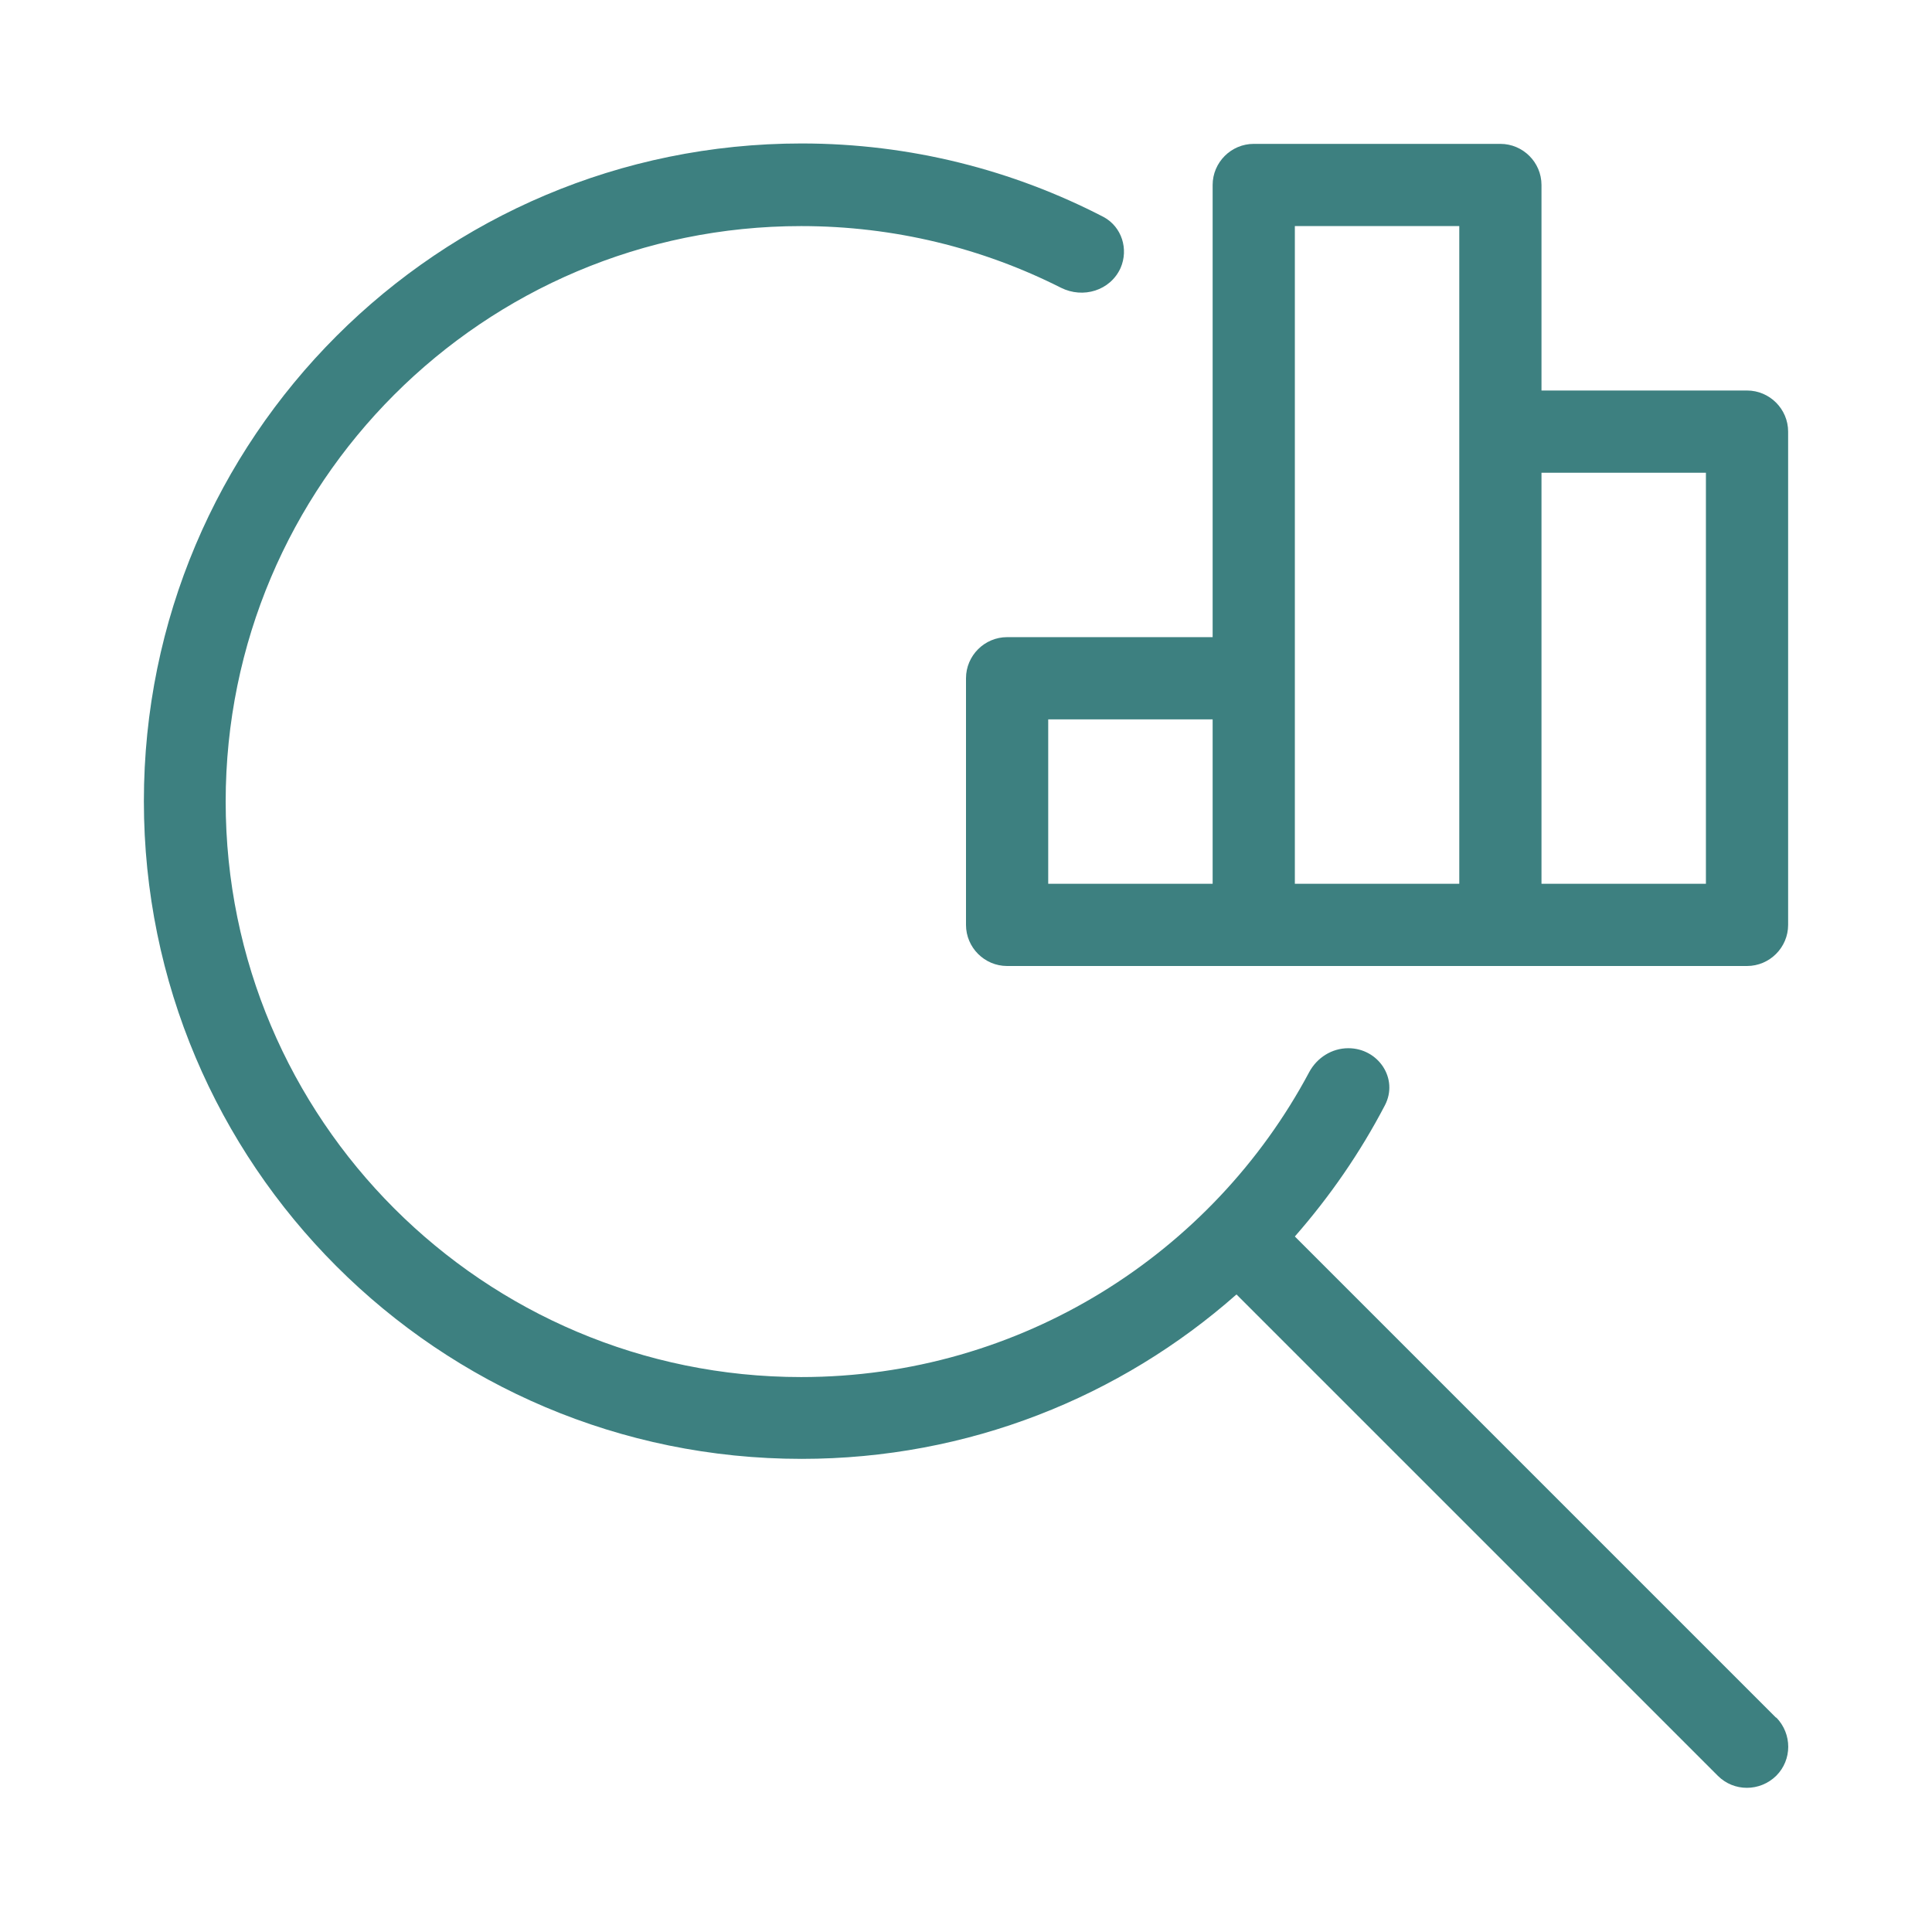
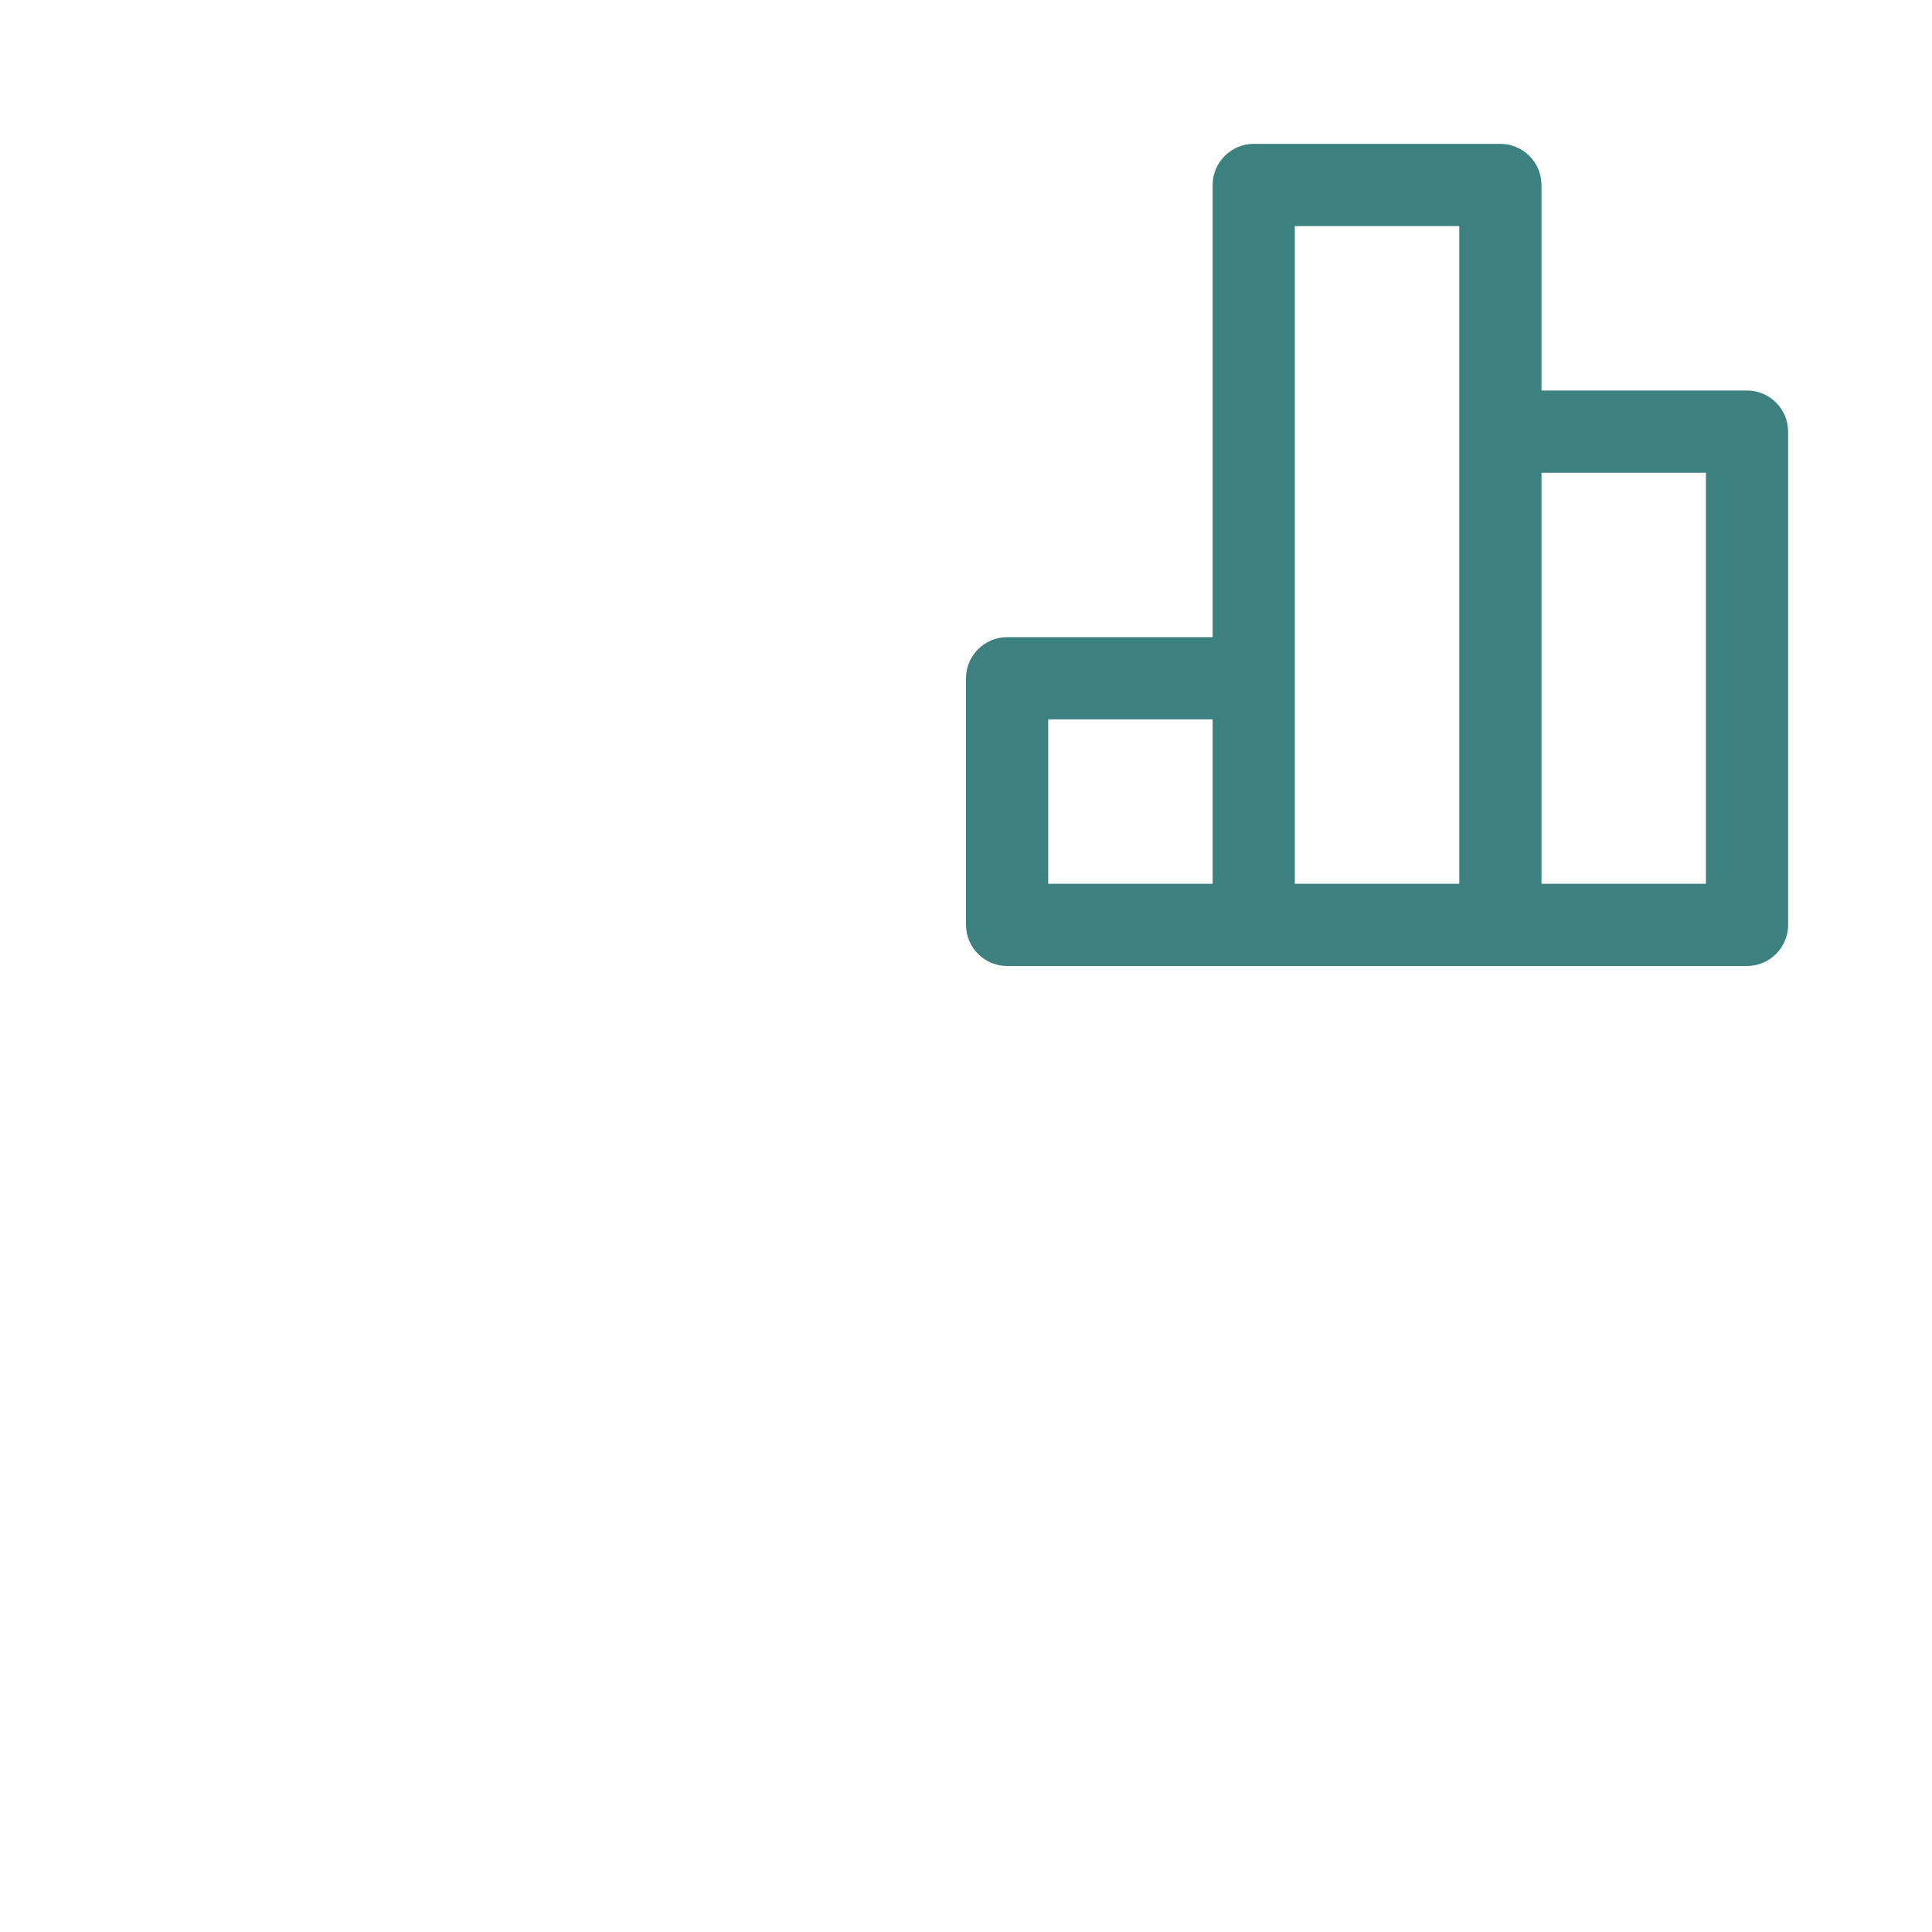
<svg xmlns="http://www.w3.org/2000/svg" id="a" width="47" height="47" viewBox="0 0 47 47">
  <defs>
    <style>
      .cls-1 {
        fill: #3d8080;
      }
    </style>
  </defs>
-   <path class="cls-1" d="M43.21,41.79l-11.71-11.71c.85-.97,1.59-2.04,2.19-3.19.34-.65-.16-1.39-.89-1.39-.4,0-.76.23-.95.58-2.35,4.41-7.01,7.42-12.36,7.42-7.73,0-14-6.27-14-14s6.27-14,14-14c2.27,0,4.42.54,6.32,1.5.54.27,1.2.07,1.45-.48.2-.46.03-1-.41-1.24-2.2-1.14-4.7-1.79-7.35-1.79-8.84,0-16,7.16-16,16s7.16,16,16,16c4.06,0,7.76-1.51,10.58-4l11.71,11.71c.39.39,1.02.39,1.42,0,.39-.39.39-1.02,0-1.42" />
  <path class="cls-1" d="M23.5,16.5v6c0,.55.45,1,1,1h18c.55,0,1-.45,1-1v-12c0-.55-.45-1-1-1h-5v-5c0-.55-.45-1-1-1h-6c-.55,0-1,.45-1,1v11h-5c-.55,0-1,.45-1,1M37.5,11.5h4v10h-4v-10ZM31.5,5.5h4v16h-4V5.5ZM25.5,17.5h4v4h-4v-4Z" />
</svg>